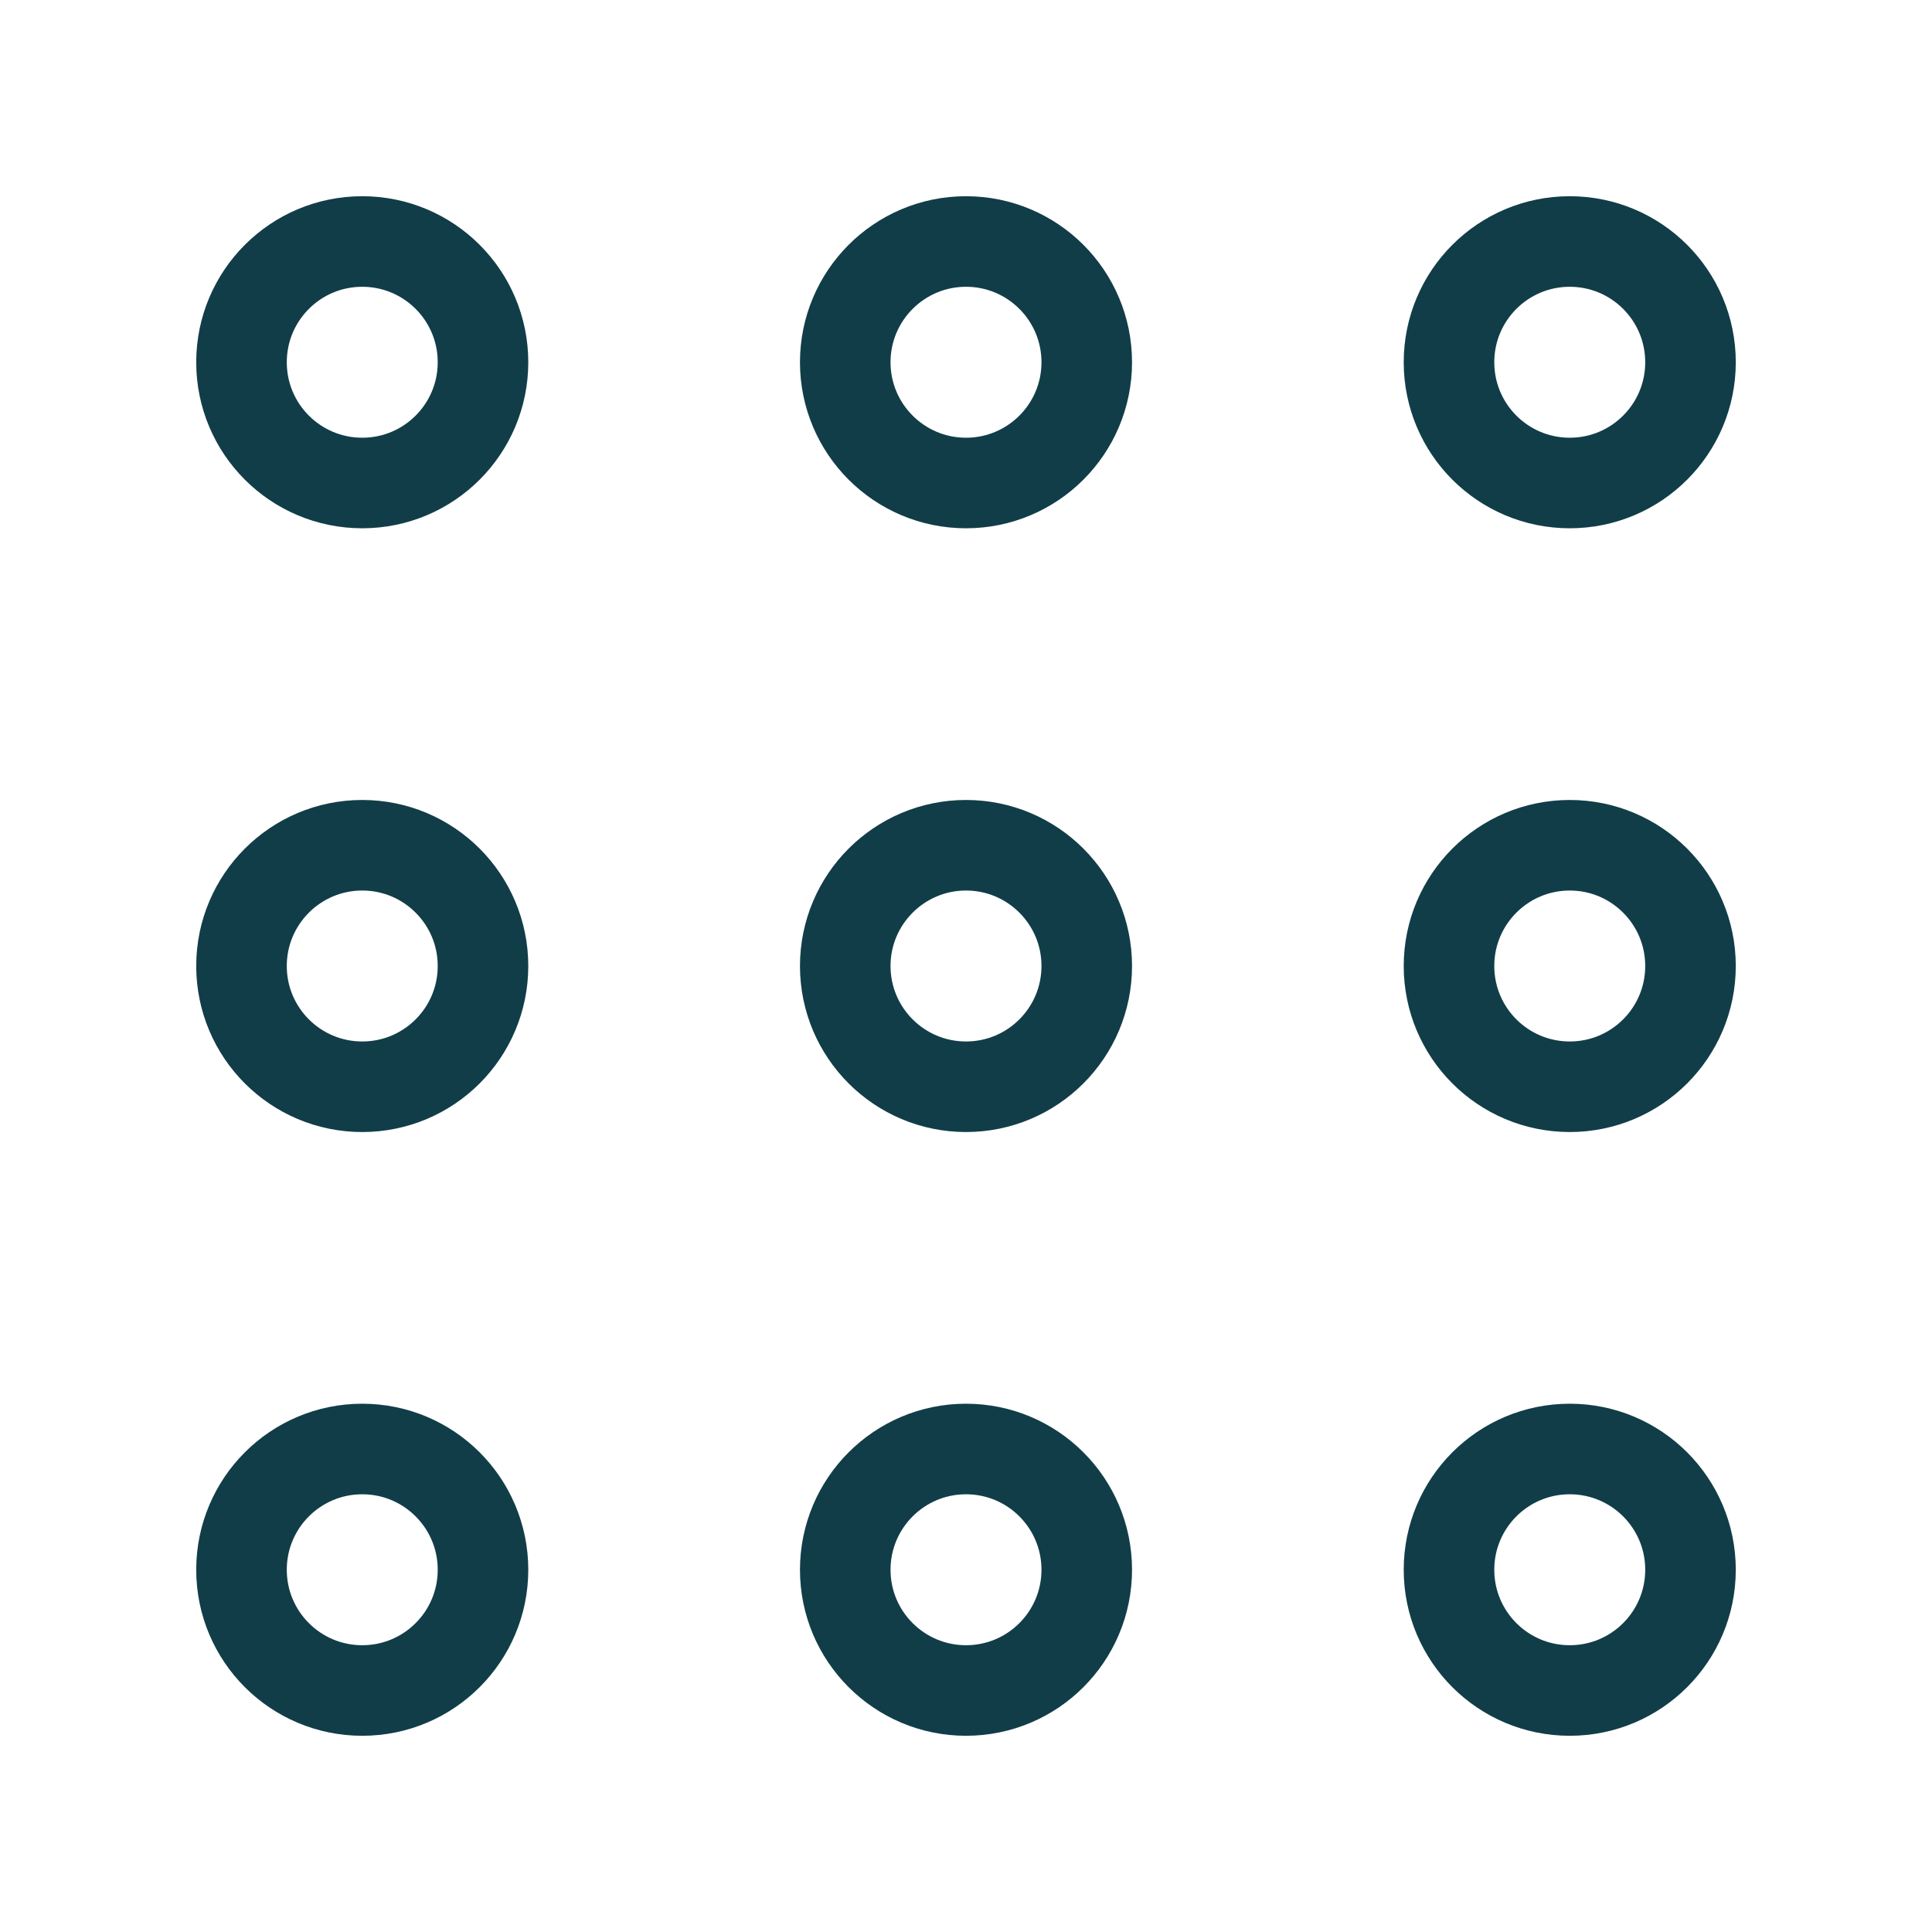
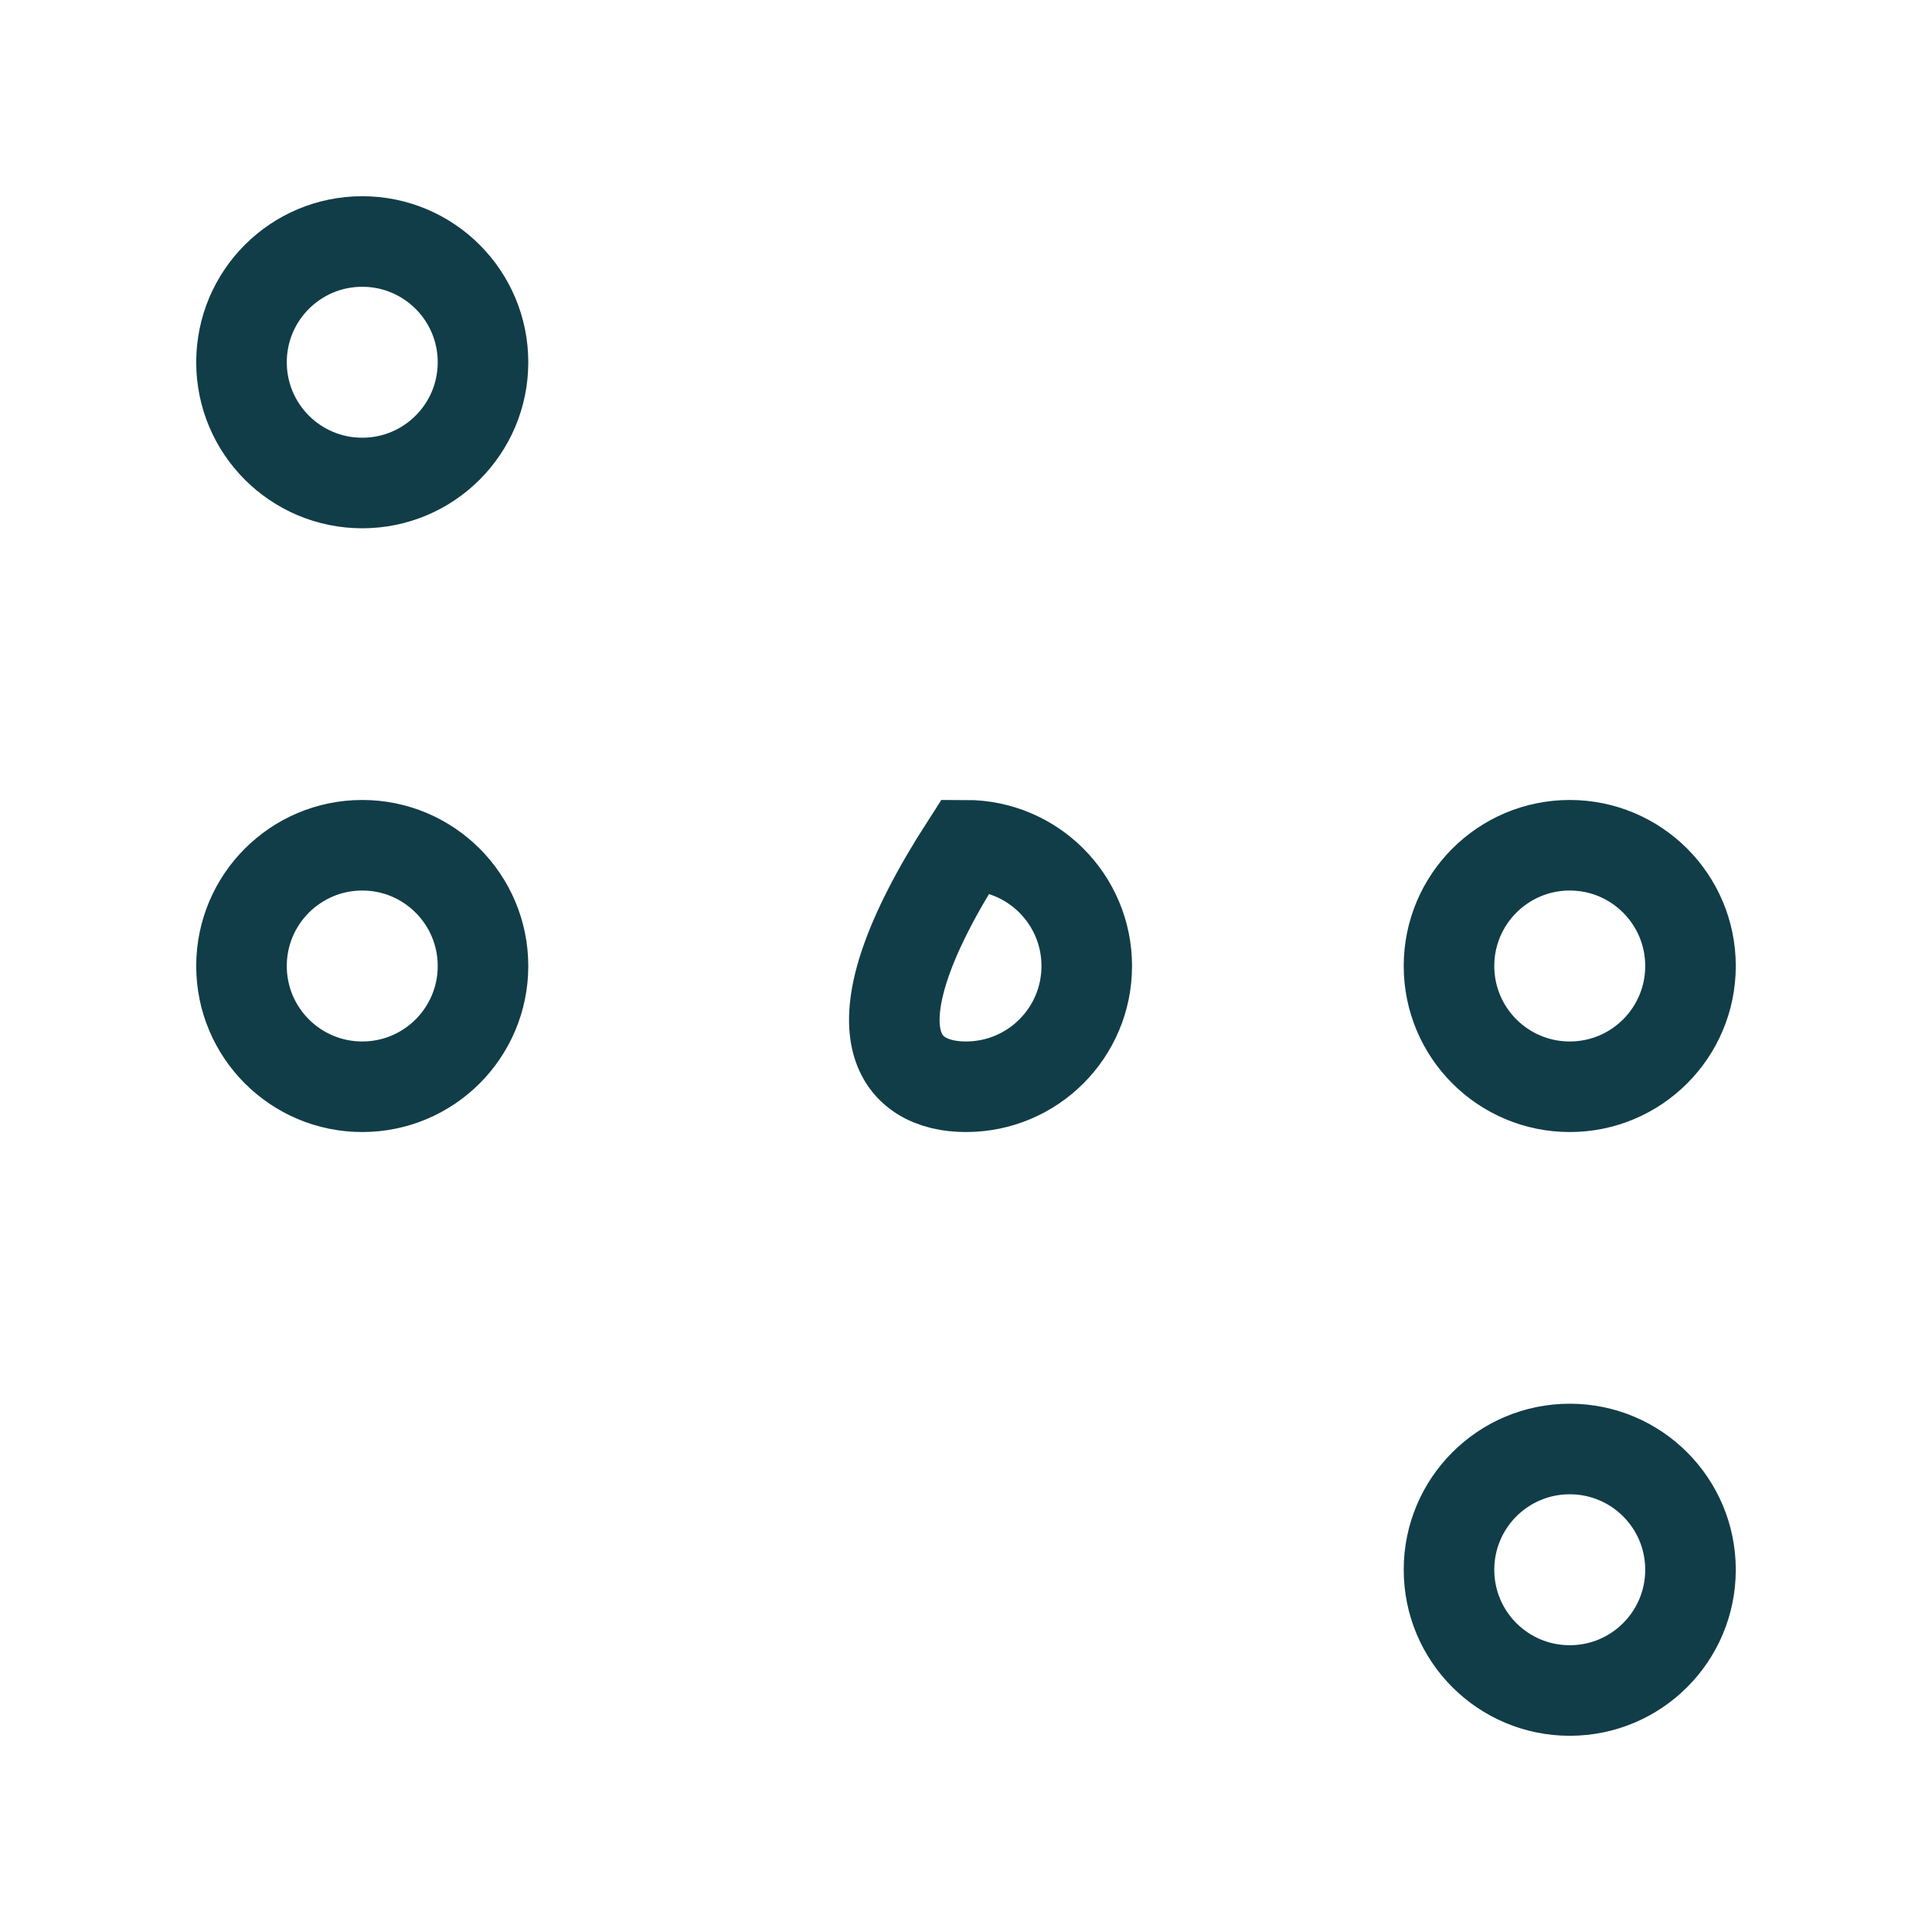
<svg xmlns="http://www.w3.org/2000/svg" width="32" height="32" viewBox="0 0 32 32" fill="none">
  <path d="M28 26C28 24.895 27.105 24 26 24C24.895 24 24 24.895 24 26C24 27.105 24.895 28 26 28C27.105 28 28 27.105 28 26Z" stroke="#113D48" stroke-width="1.5" />
-   <path d="M18 26C18 24.895 17.105 24 16 24C14.896 24 14 24.895 14 26C14 27.105 14.896 28 16 28C17.105 28 18 27.105 18 26Z" stroke="#113D48" stroke-width="1.5" />
-   <path d="M8 26C8 24.895 7.105 24 6 24C4.895 24 4 24.895 4 26C4 27.105 4.895 28 6 28C7.105 28 8 27.105 8 26Z" stroke="#113D48" stroke-width="1.5" />
  <path d="M28 16C28 14.896 27.105 14 26 14C24.895 14 24 14.896 24 16C24 17.105 24.895 18 26 18C27.105 18 28 17.105 28 16Z" stroke="#113D48" stroke-width="1.5" />
-   <path d="M28 6C28 4.895 27.105 4 26 4C24.895 4 24 4.895 24 6C24 7.105 24.895 8 26 8C27.105 8 28 7.105 28 6Z" stroke="#113D48" stroke-width="1.5" />
-   <path d="M18 16C18 14.896 17.105 14 16 14C14.896 14 14 14.896 14 16C14 17.105 14.896 18 16 18C17.105 18 18 17.105 18 16Z" stroke="#113D48" stroke-width="1.5" />
-   <path d="M18 6C18 4.895 17.105 4 16 4C14.896 4 14 4.895 14 6C14 7.105 14.896 8 16 8C17.105 8 18 7.105 18 6Z" stroke="#113D48" stroke-width="1.5" />
+   <path d="M18 16C18 14.896 17.105 14 16 14C14 17.105 14.896 18 16 18C17.105 18 18 17.105 18 16Z" stroke="#113D48" stroke-width="1.5" />
  <path d="M8 16C8 14.896 7.105 14 6 14C4.895 14 4 14.896 4 16C4 17.105 4.895 18 6 18C7.105 18 8 17.105 8 16Z" stroke="#113D48" stroke-width="1.5" />
  <path d="M8 6C8 4.895 7.105 4 6 4C4.895 4 4 4.895 4 6C4 7.105 4.895 8 6 8C7.105 8 8 7.105 8 6Z" stroke="#113D48" stroke-width="1.5" />
</svg>